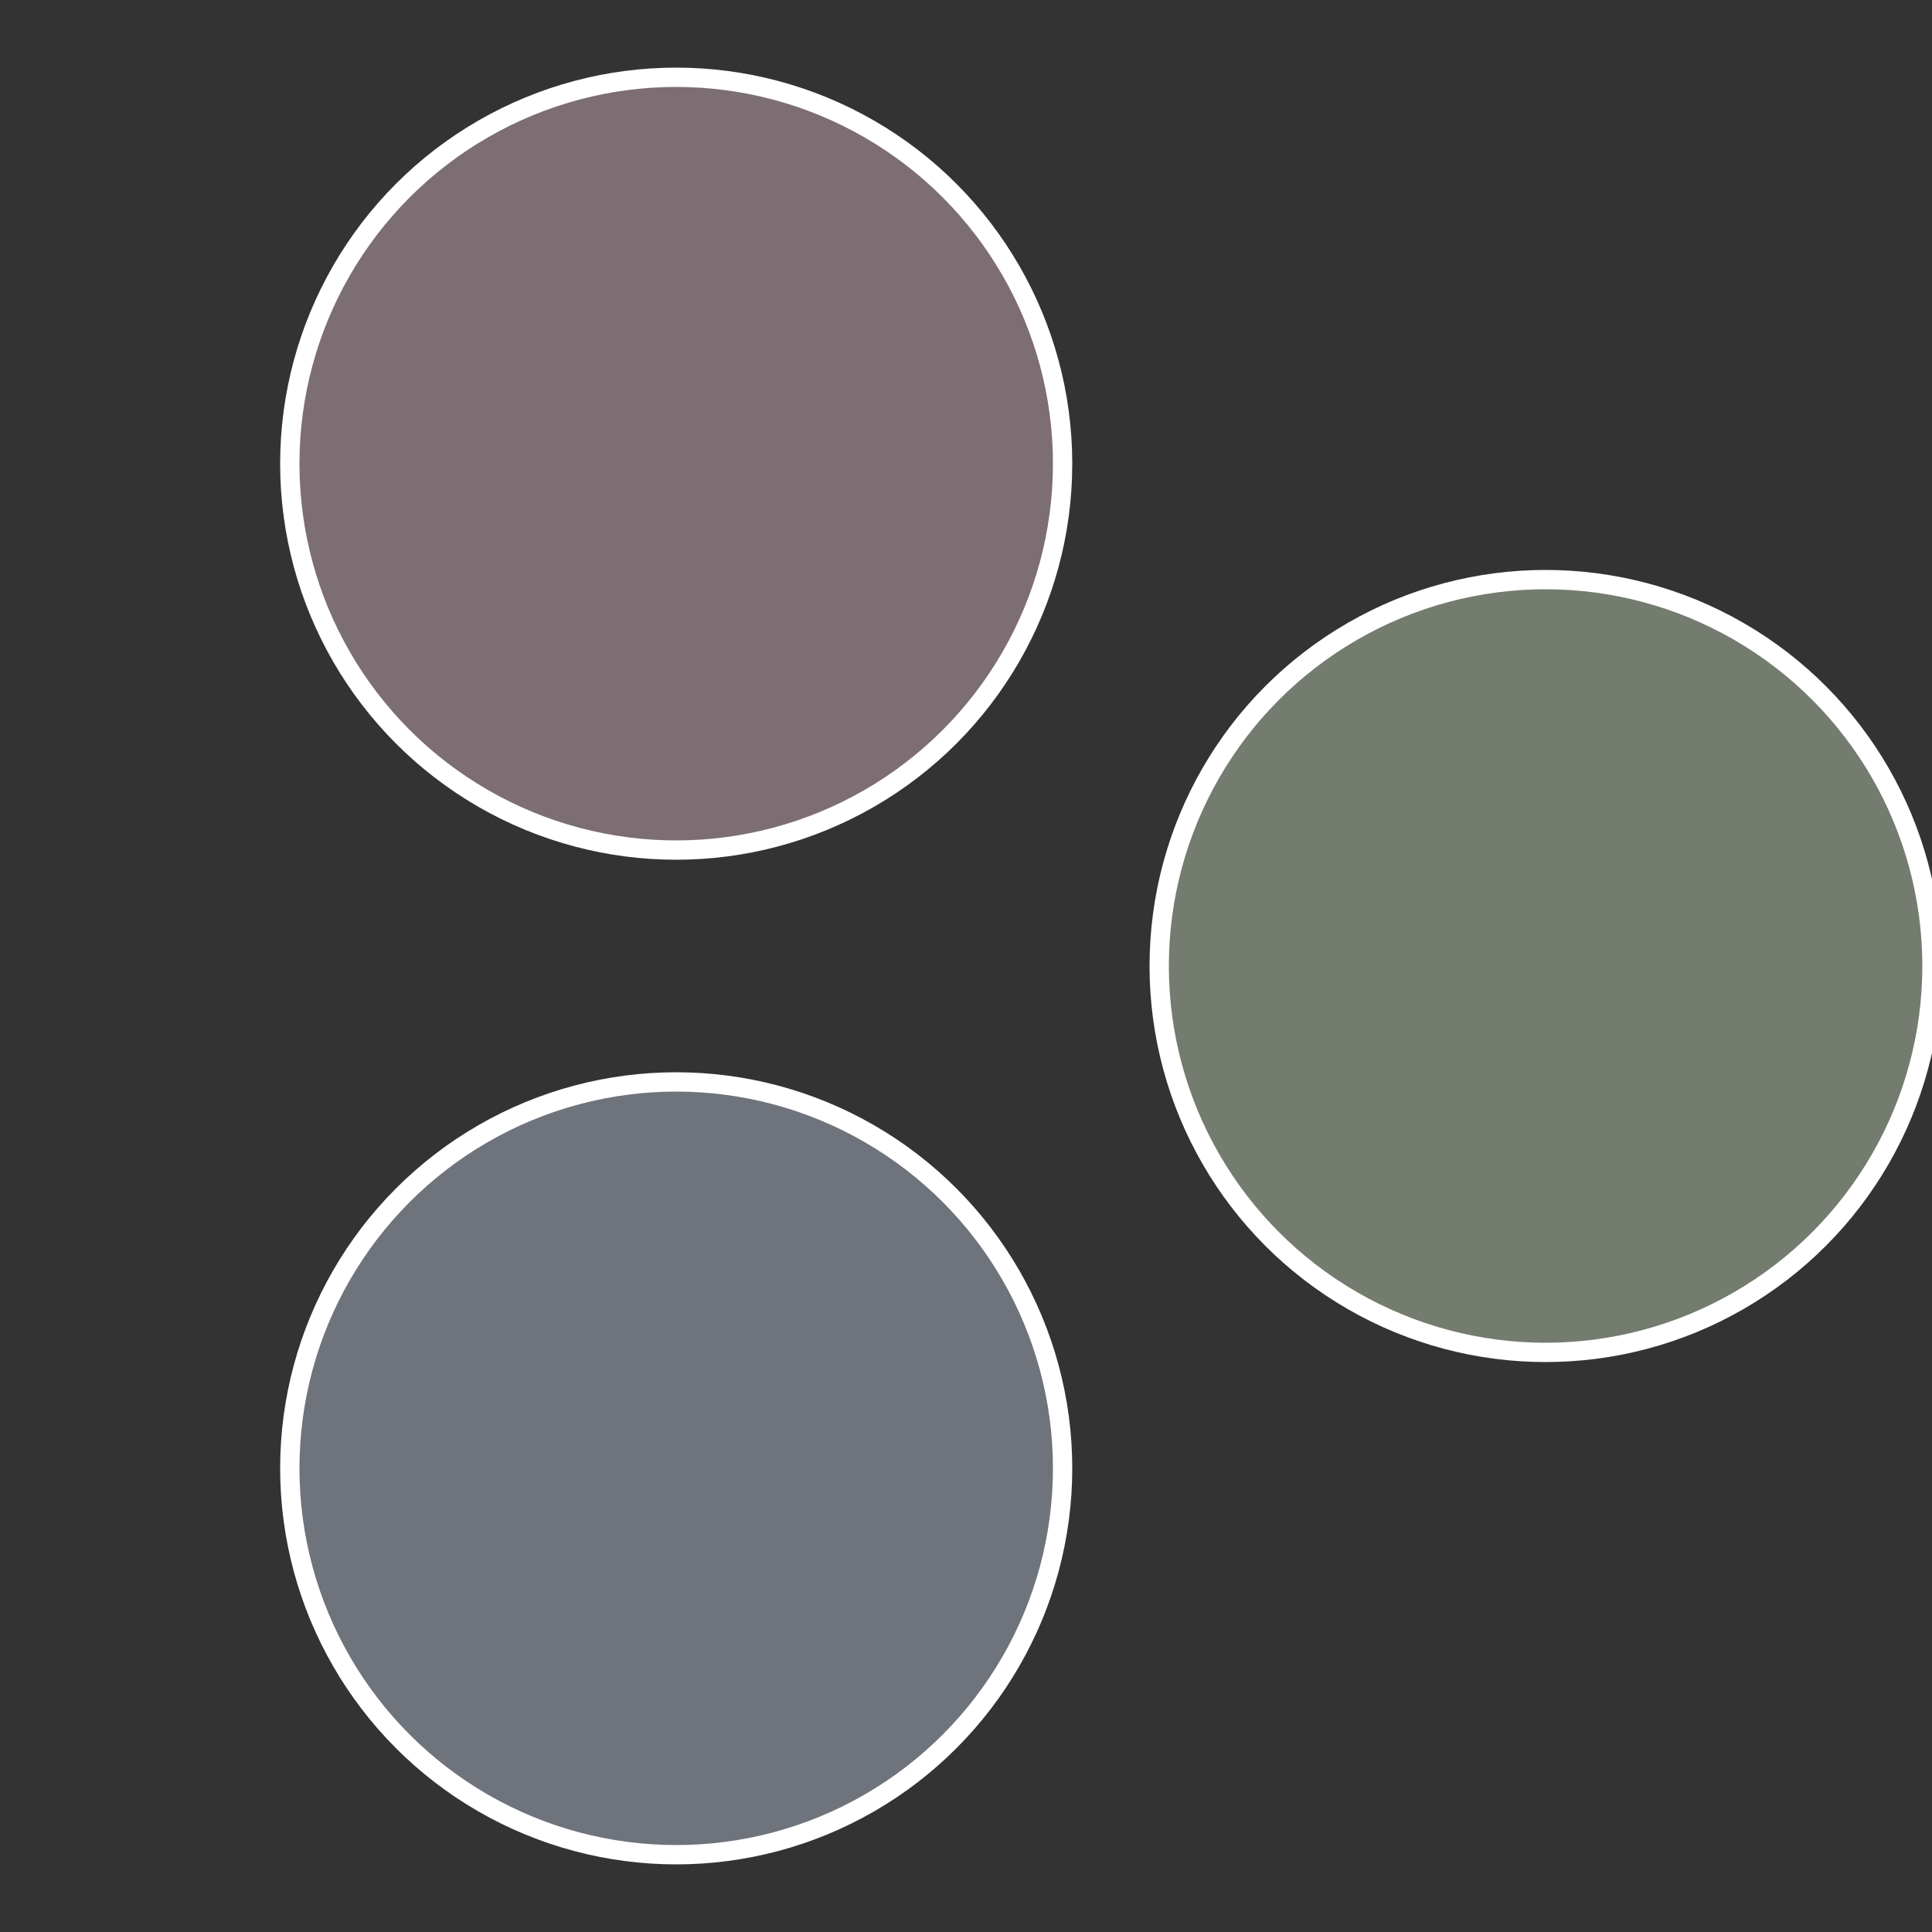
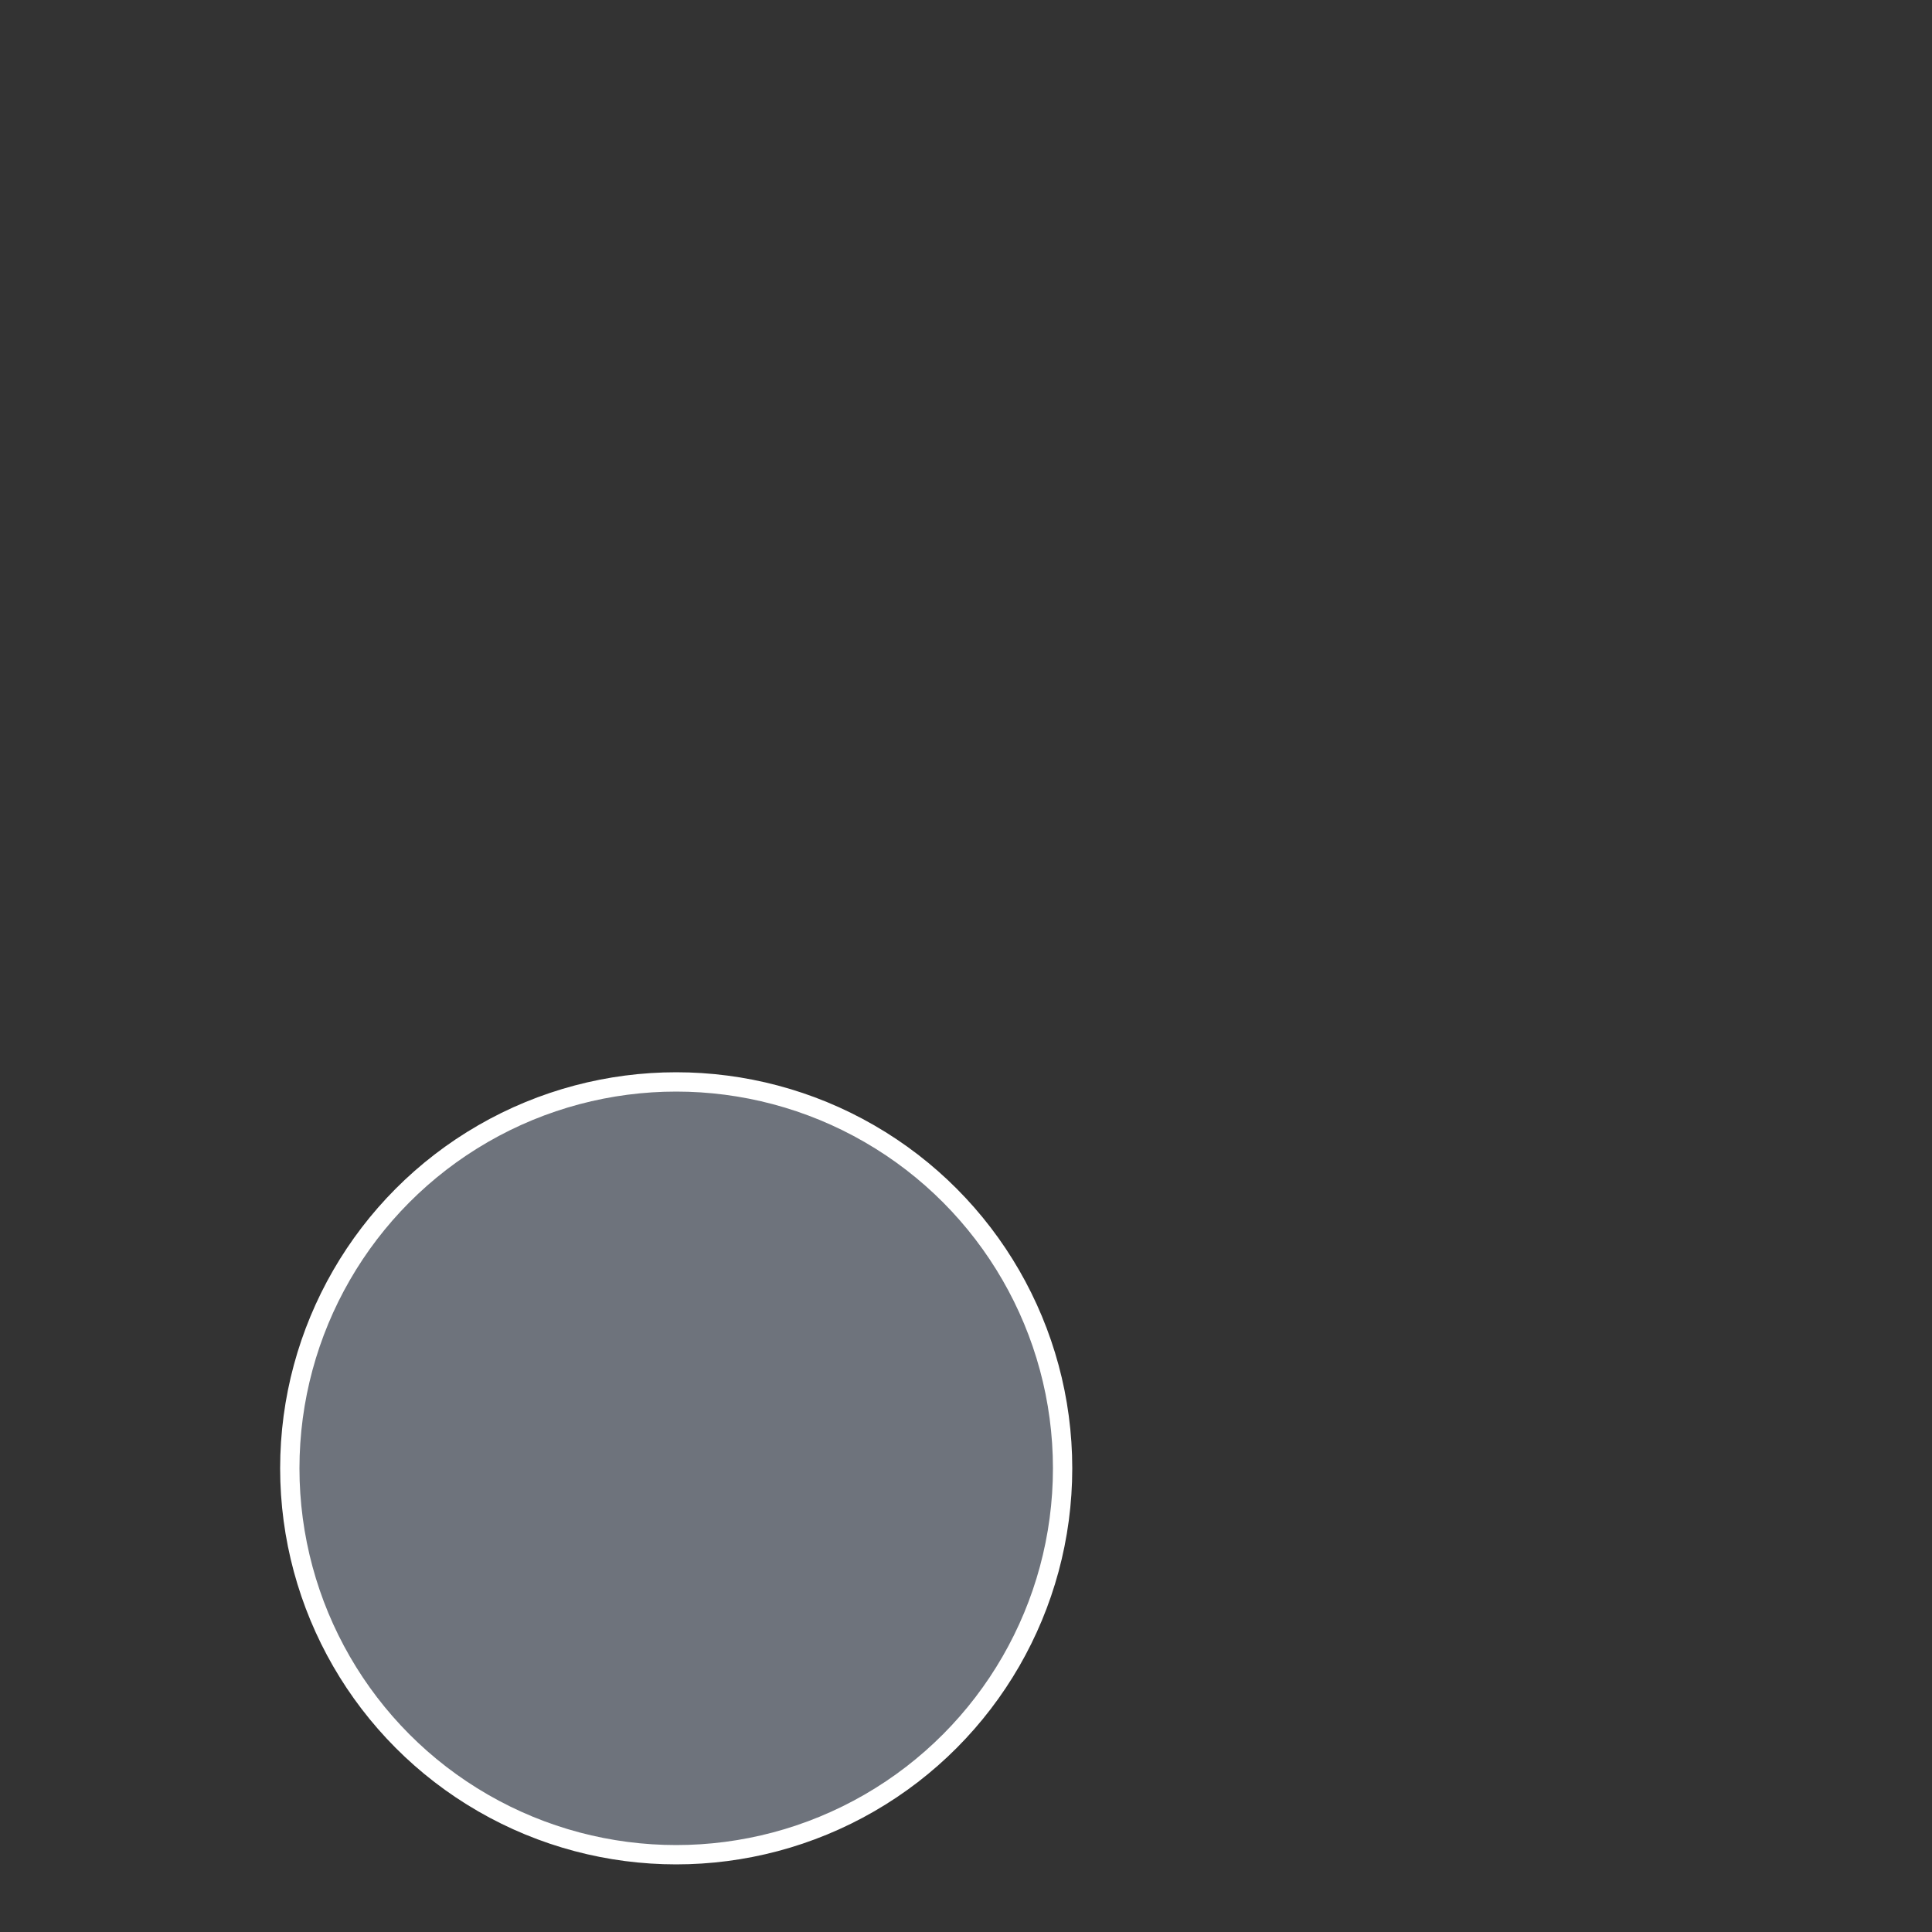
<svg xmlns="http://www.w3.org/2000/svg" width="500" height="500" viewBox="-1 -1 2 2">
  <rect x="-1" y="-1" width="2" height="2" fill="#333333" stroke="none" />
-   <circle cx="0.6" cy="0" r="0.4" fill="#737c6e" stroke="#fff" stroke-width="1%" />
  <circle cx="-0.3" cy="0.52" r="0.4" fill="#6e737c" stroke="#fff" stroke-width="1%" />
-   <circle cx="-0.3" cy="-0.52" r="0.4" fill="#7c6e73" stroke="#fff" stroke-width="1%" />
</svg>